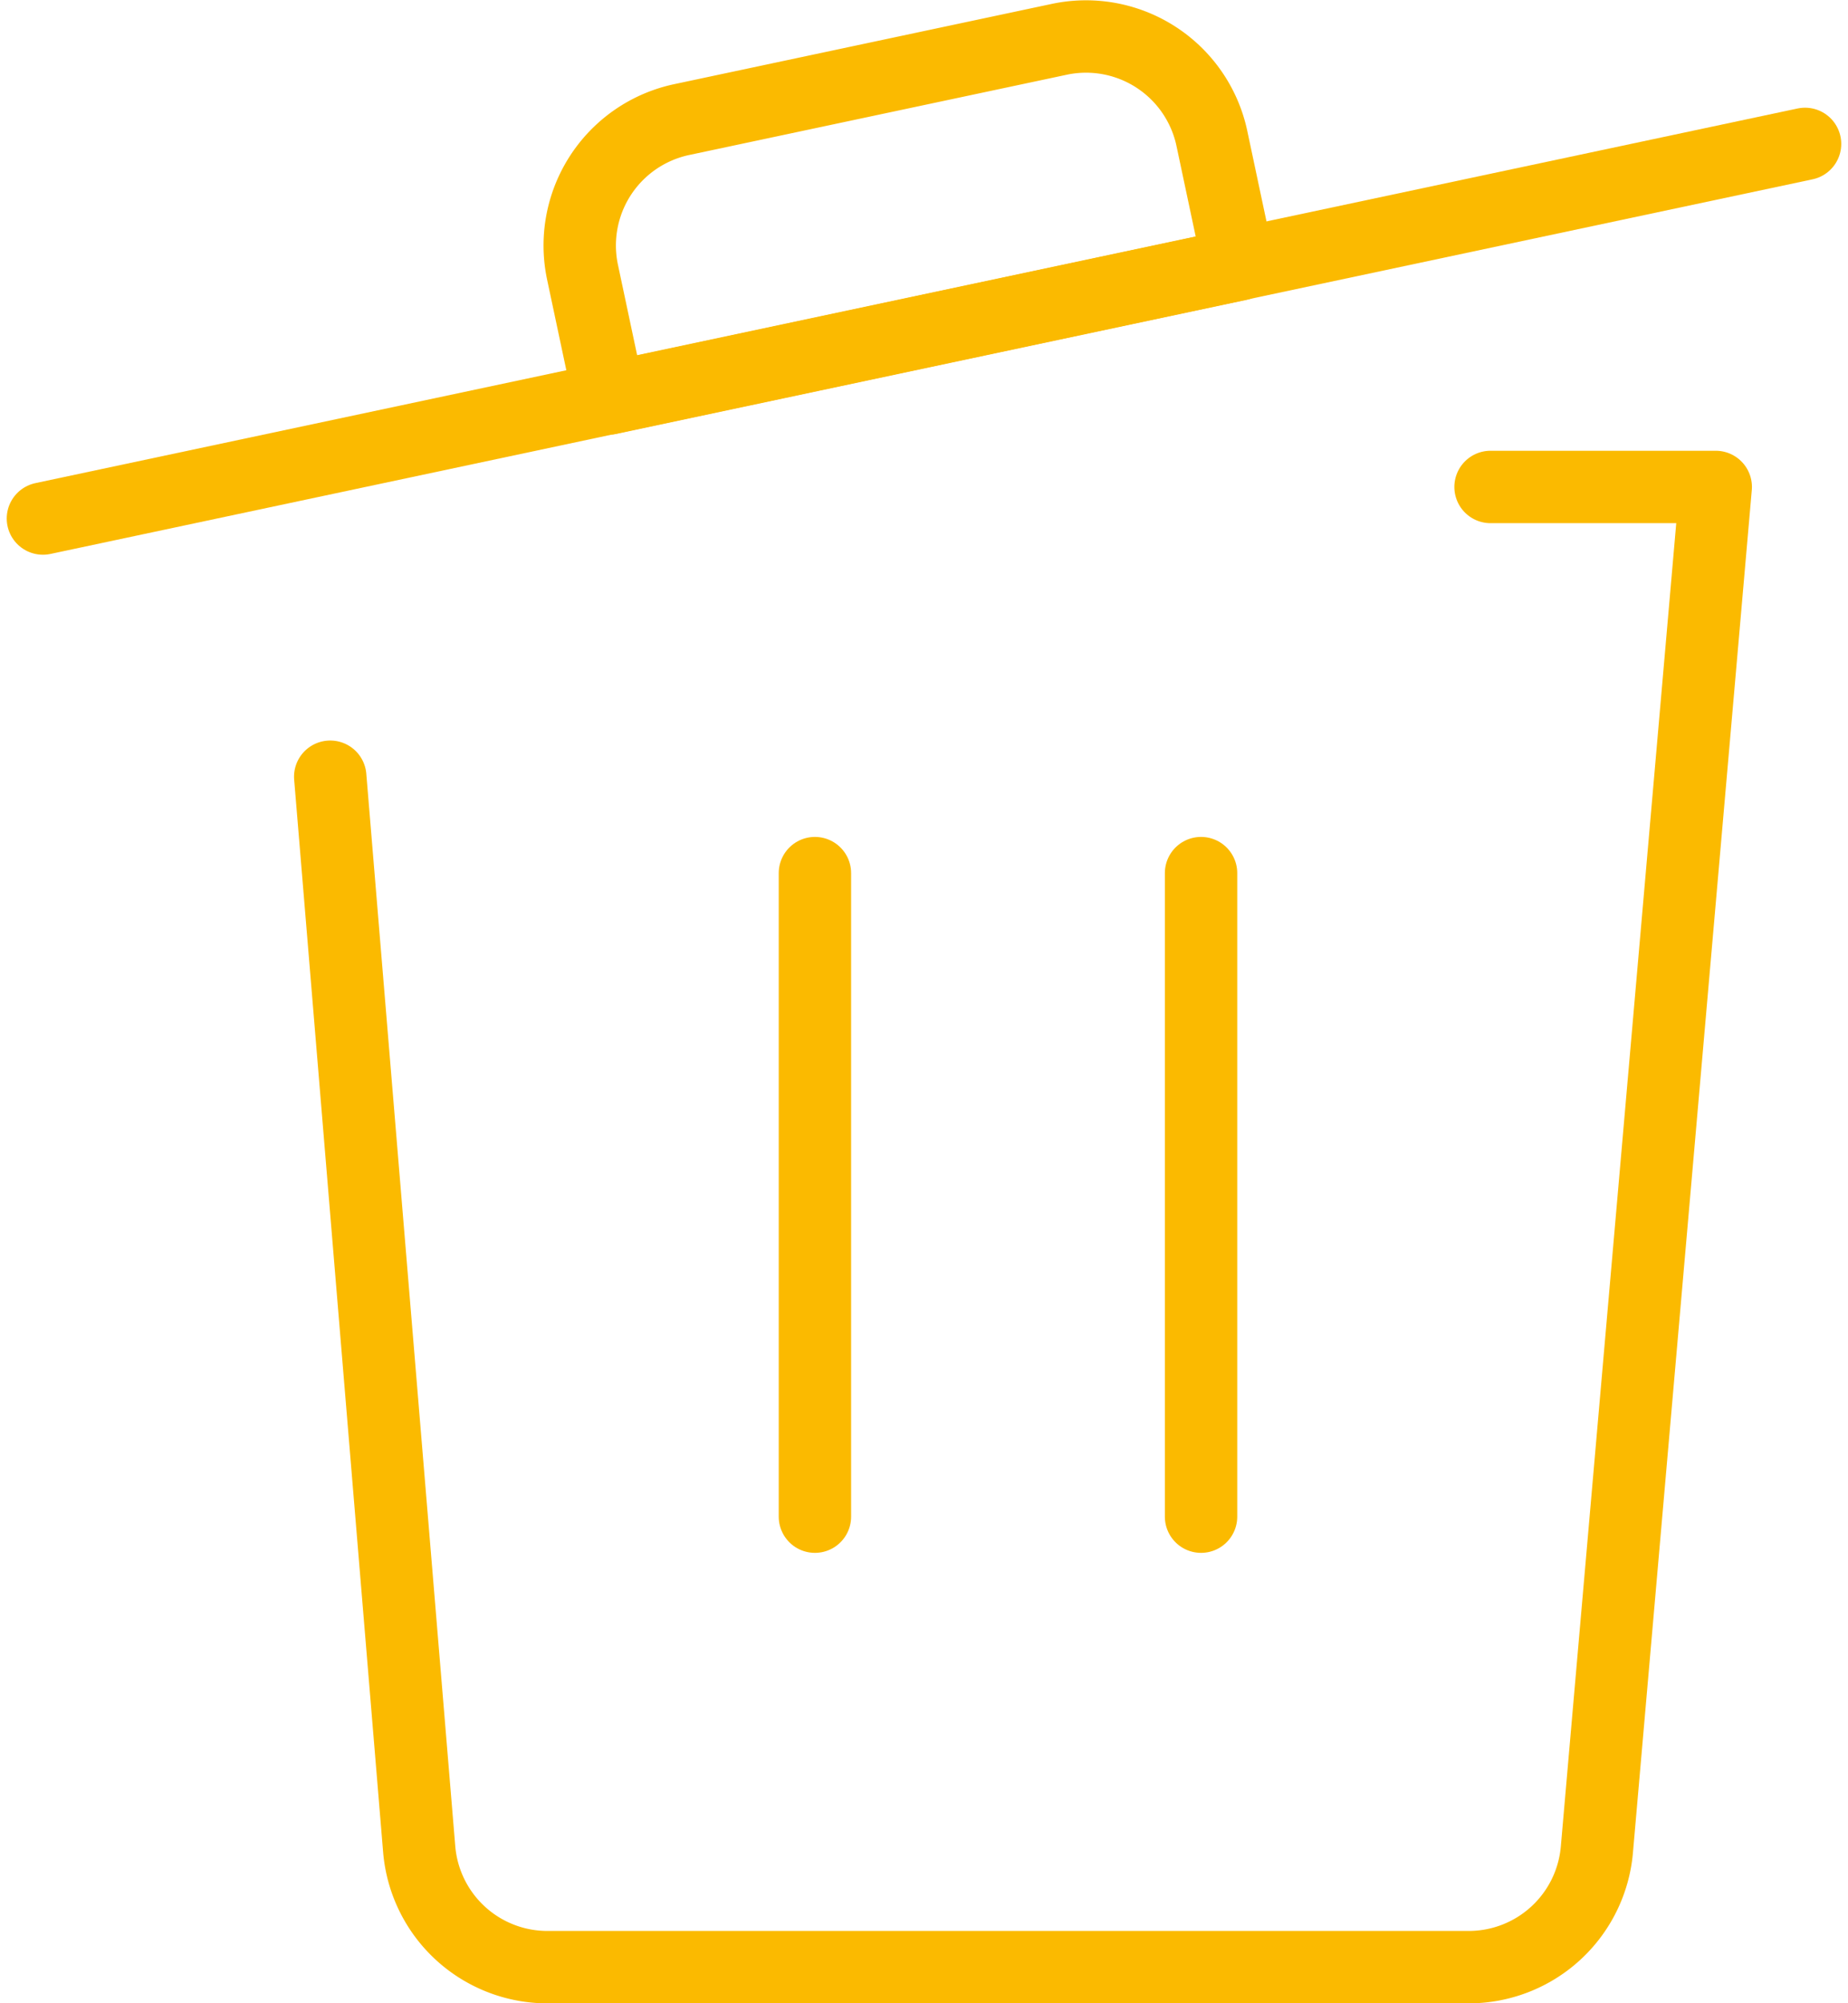
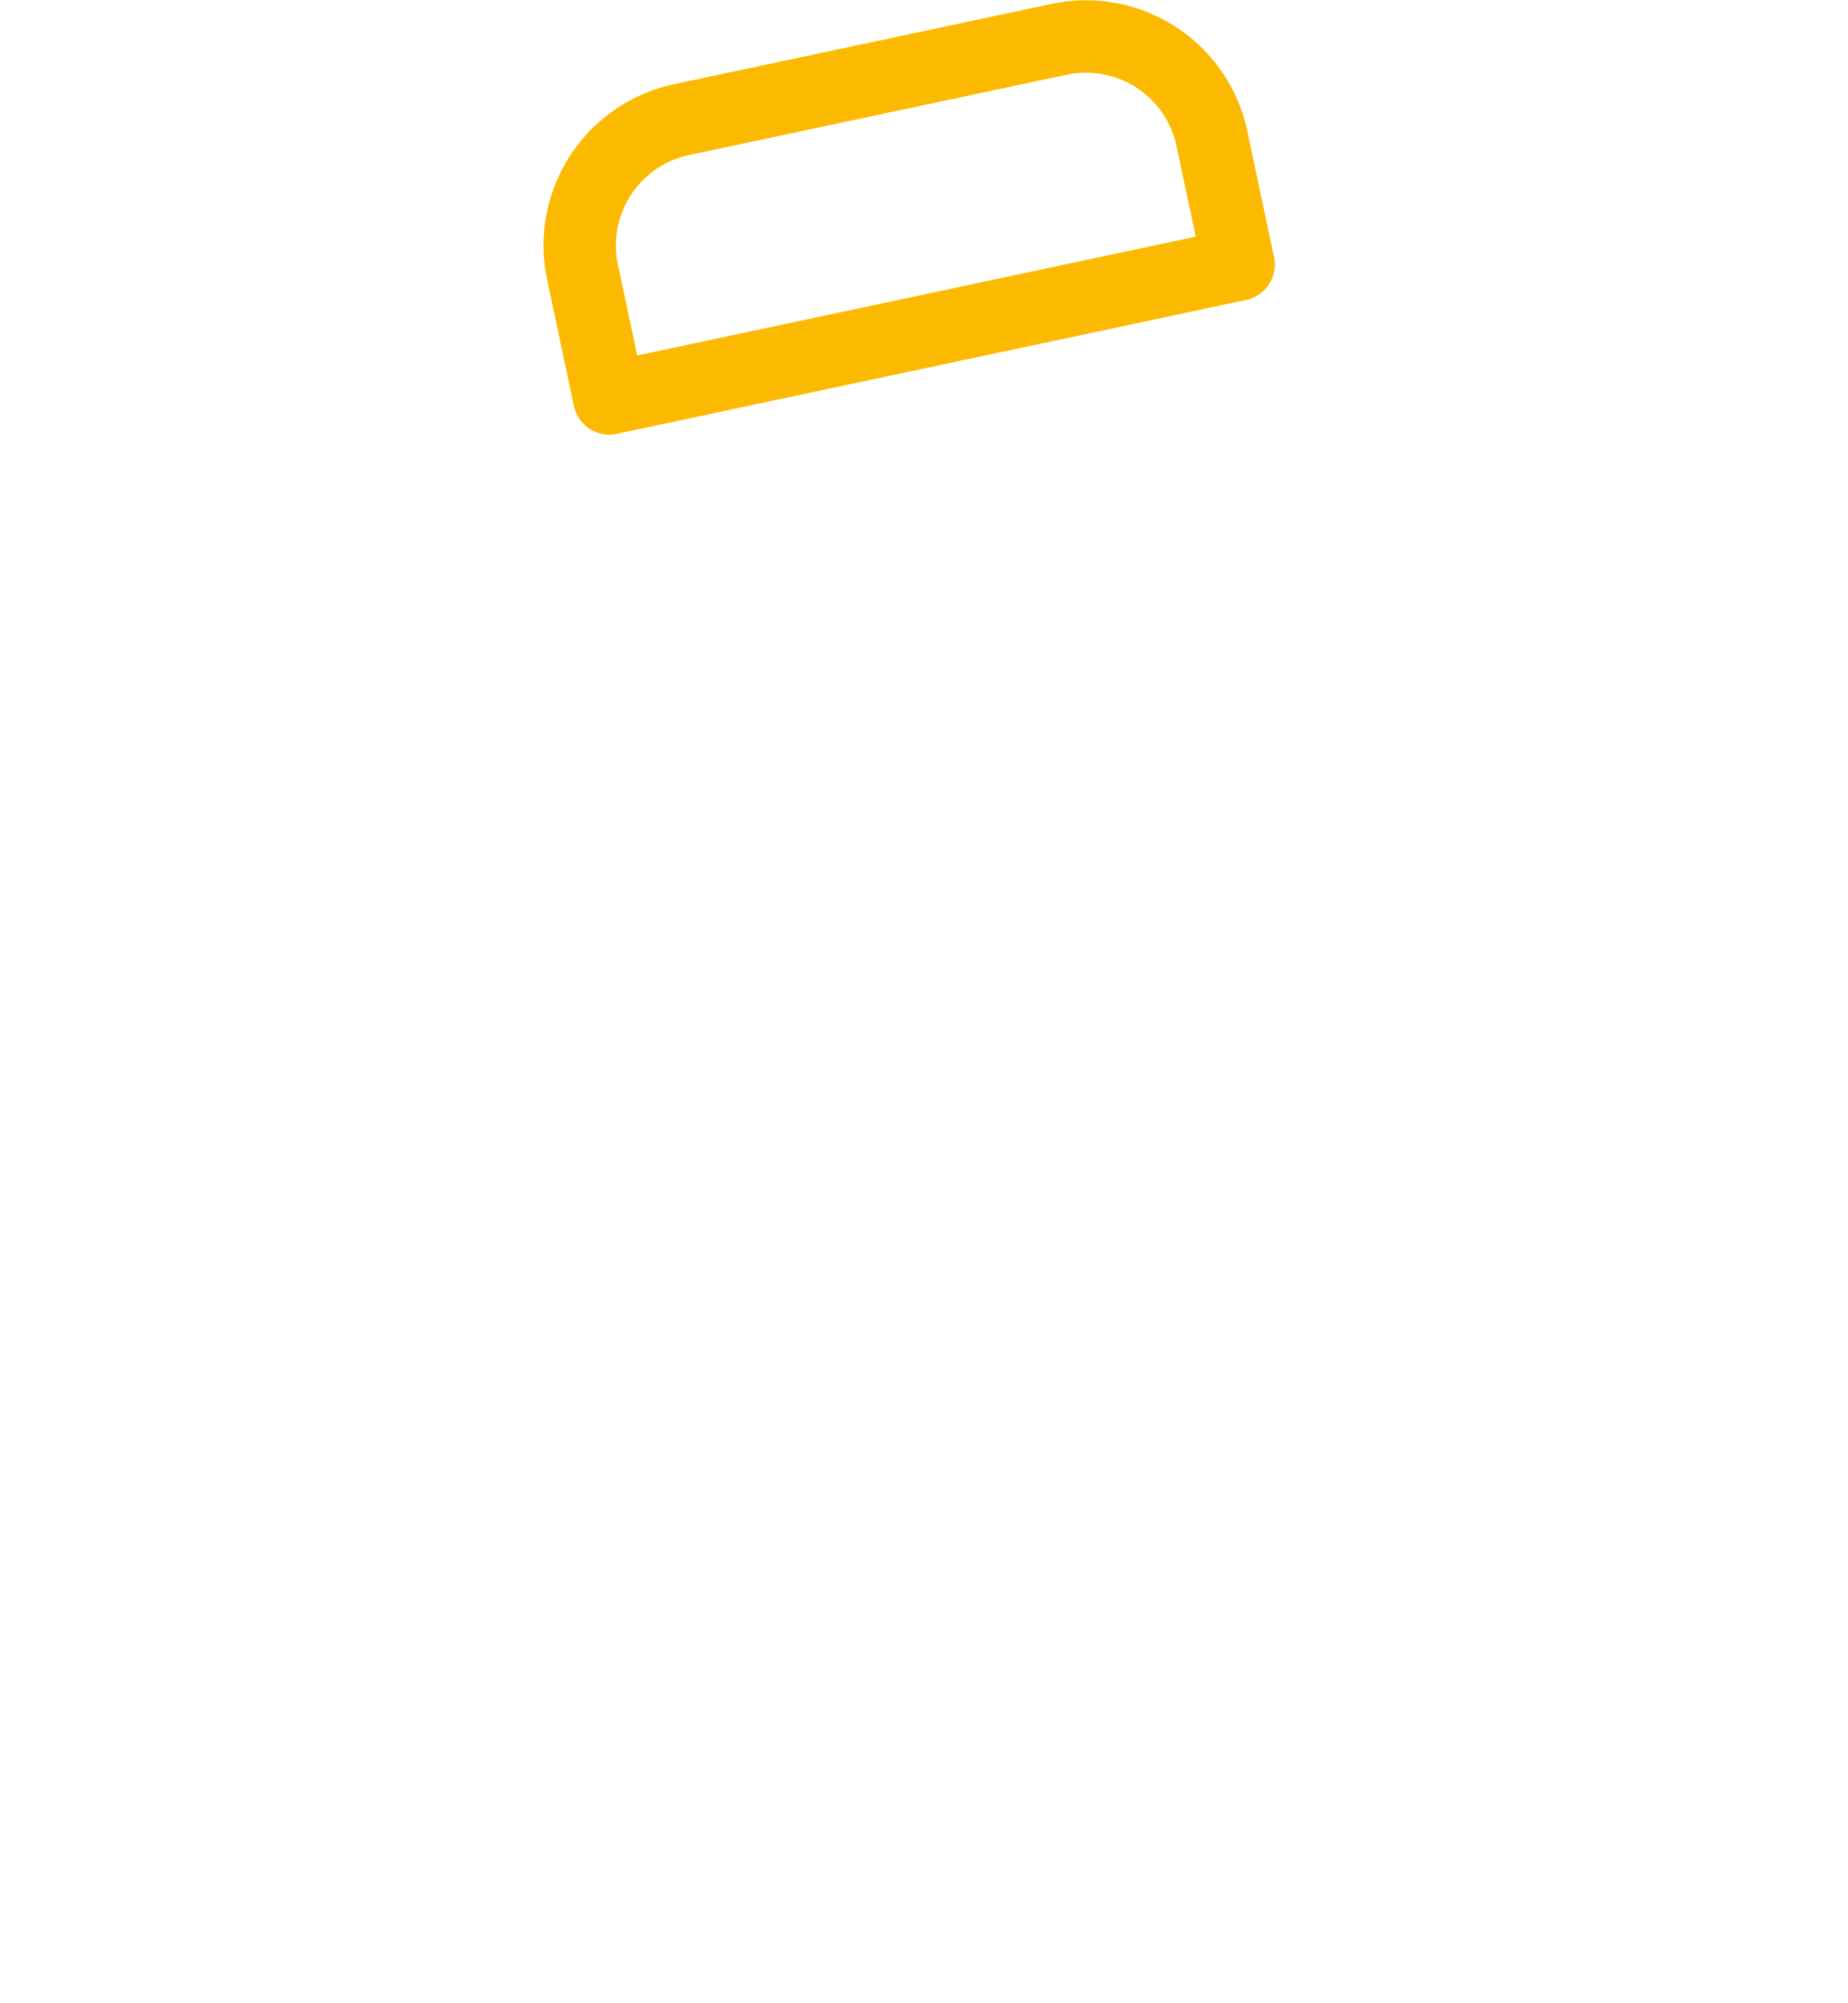
<svg xmlns="http://www.w3.org/2000/svg" width="76.594" height="83.012" viewBox="0 0 76.594 83.012">
  <g id="Bin-2-Alternate--Streamline-Streamline--3.0" transform="translate(0.101 0.793)">
-     <path id="Pfad_3925" data-name="Pfad 3925" d="M1.678,17.442,74.713,1.919" transform="translate(0 3.251)" fill="none" stroke="#fbba00" stroke-linecap="round" stroke-linejoin="round" stroke-width="3" />
    <path id="Pfad_3926" data-name="Pfad 3926" d="M27.555.835,11.911,4.16A5.333,5.333,0,0,0,7.793,10.5L8.9,15.716l26.084-5.547L33.877,4.953A5.333,5.333,0,0,0,27.555.835Z" transform="translate(16.253 0)" fill="none" stroke="#fbba00" stroke-linecap="round" stroke-linejoin="round" stroke-width="3" />
-     <path id="Pfad_3927" data-name="Pfad 3927" d="M10.3,36.729V10.063" transform="translate(23.375 25.323)" fill="none" stroke="#fbba00" stroke-linecap="round" stroke-linejoin="round" stroke-width="3" />
-     <path id="Pfad_3928" data-name="Pfad 3928" d="M14.616,36.729V10.063" transform="translate(35.063 25.323)" fill="none" stroke="#fbba00" stroke-linecap="round" stroke-linejoin="round" stroke-width="3" />
-     <path id="Pfad_3929" data-name="Pfad 3929" d="M52.98,5.75h9.333L57.389,62.191a5.333,5.333,0,0,1-5.333,4.893H13.887a5.333,5.333,0,0,1-5.312-4.892L4.888,17.757" transform="translate(8.698 13.635)" fill="none" stroke="#fbba00" stroke-linecap="round" stroke-linejoin="round" stroke-width="3" />
  </g>
</svg>